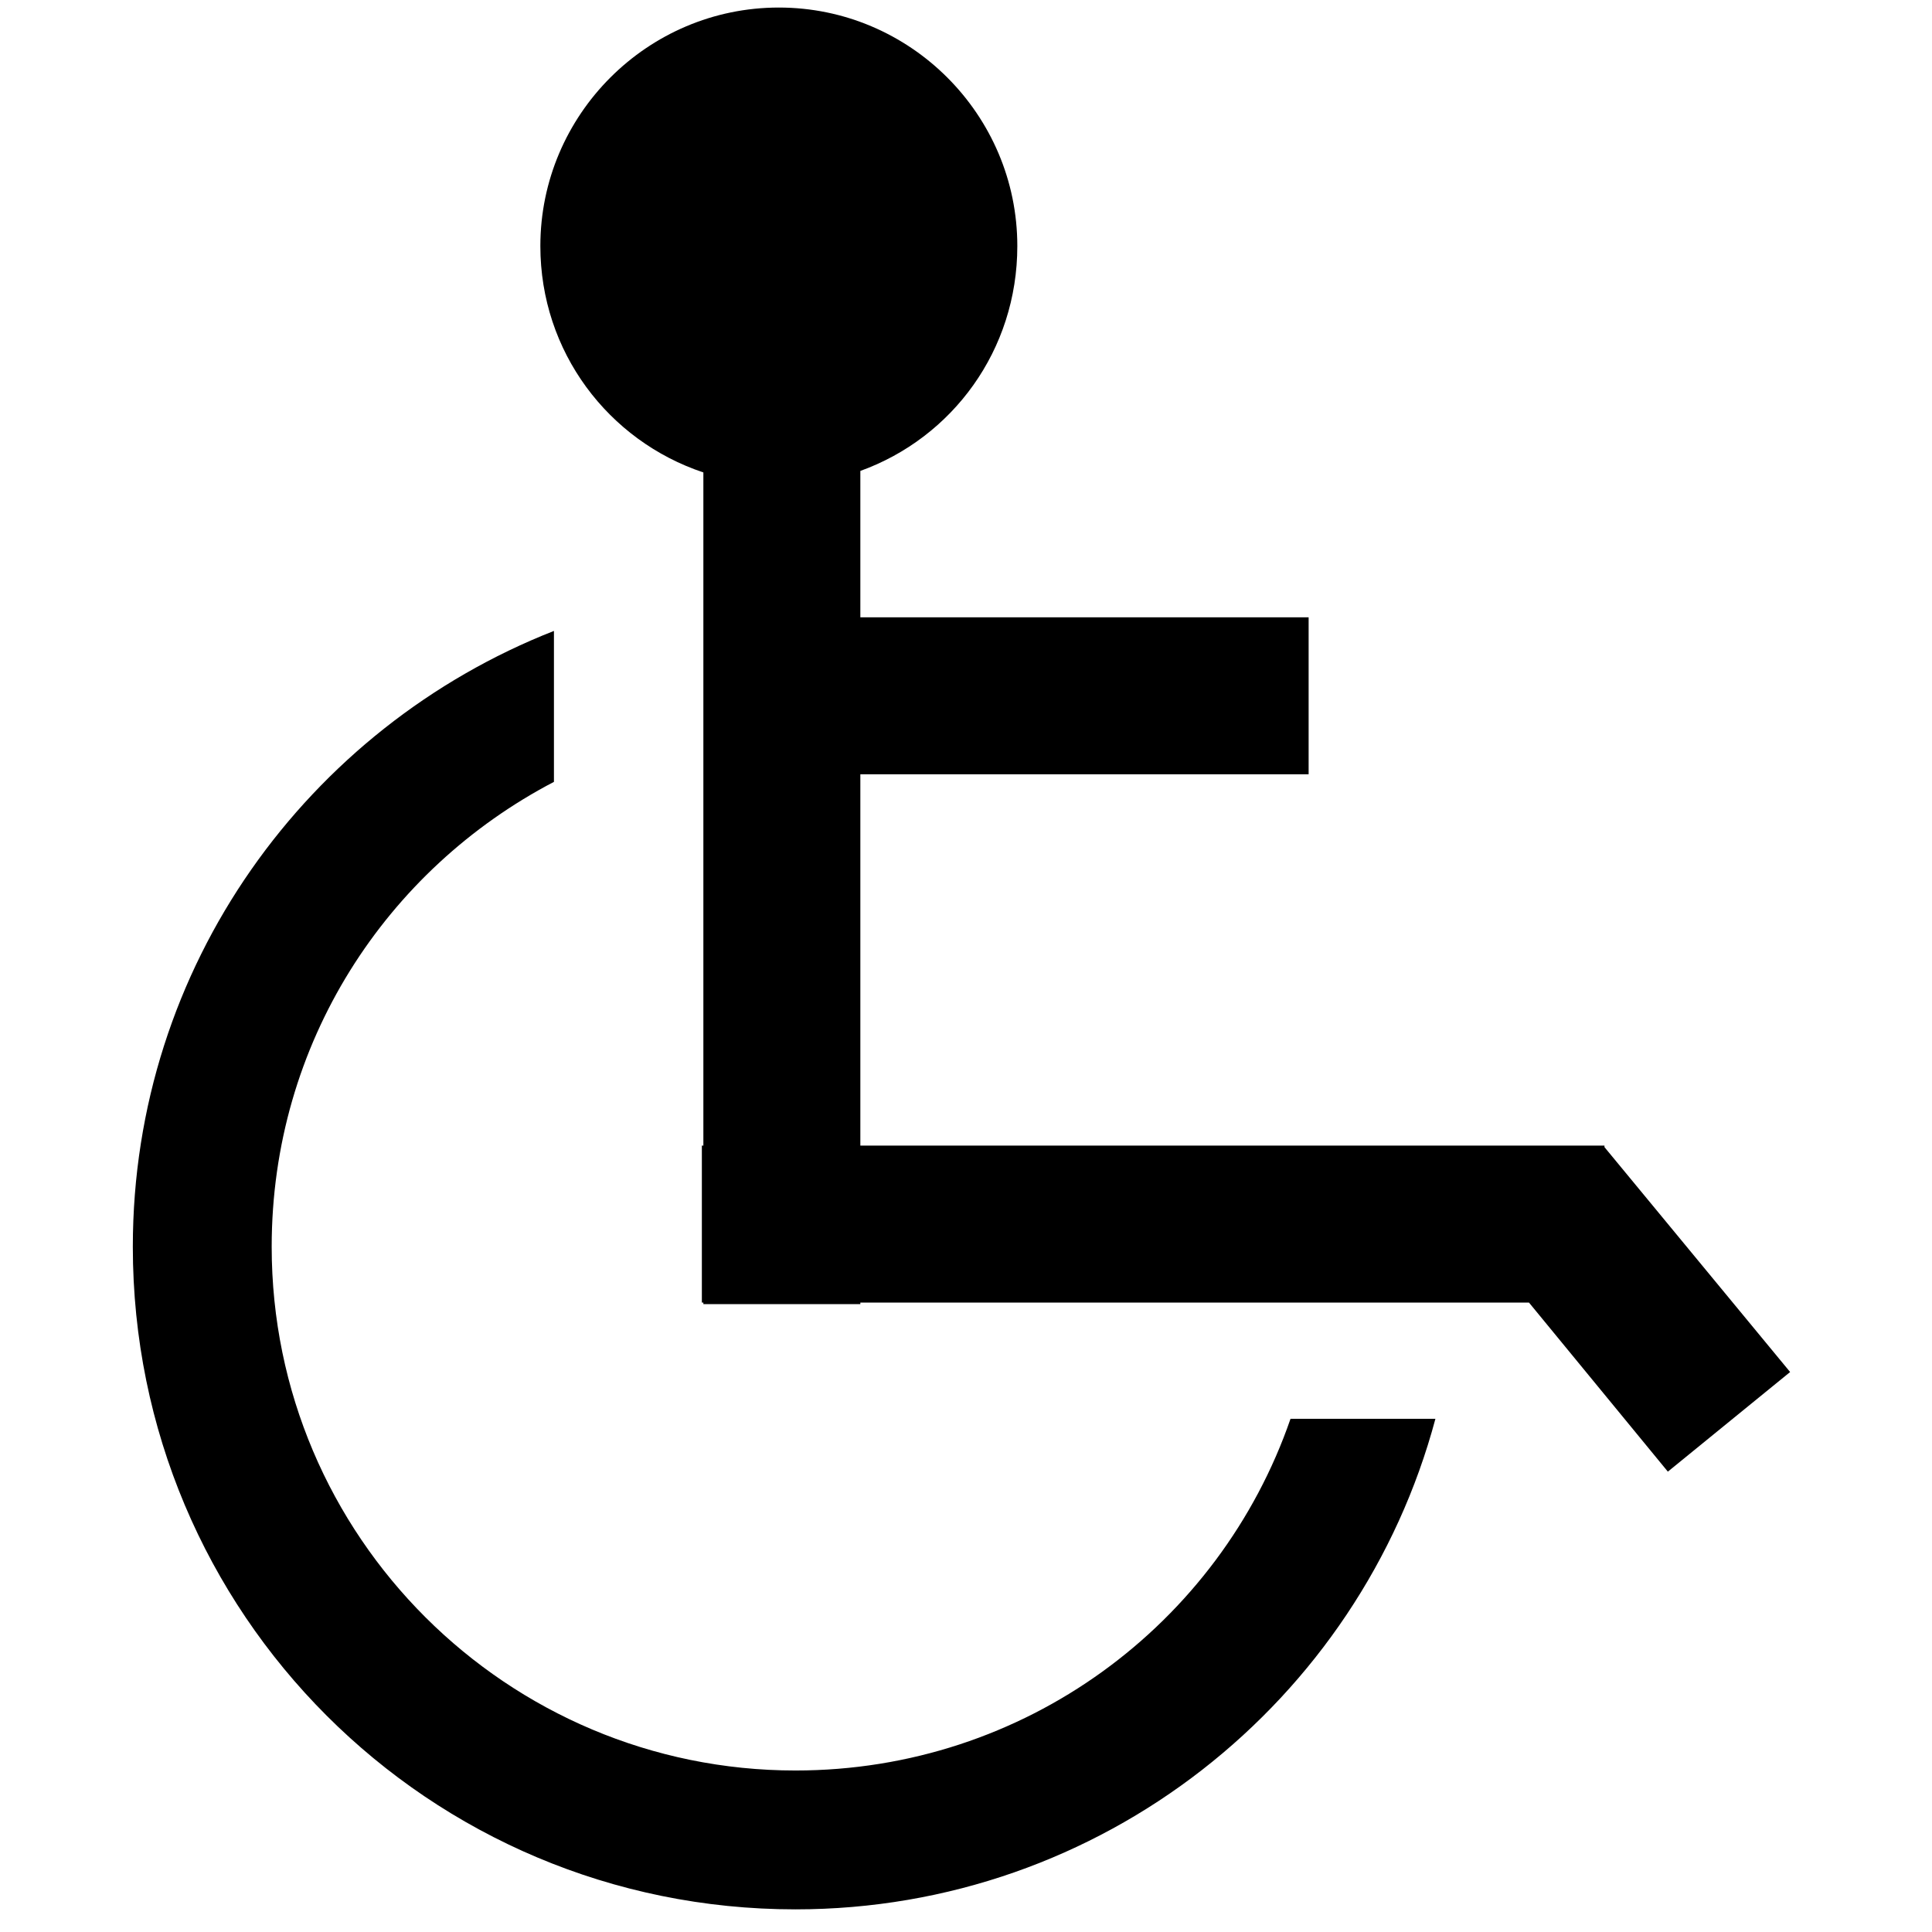
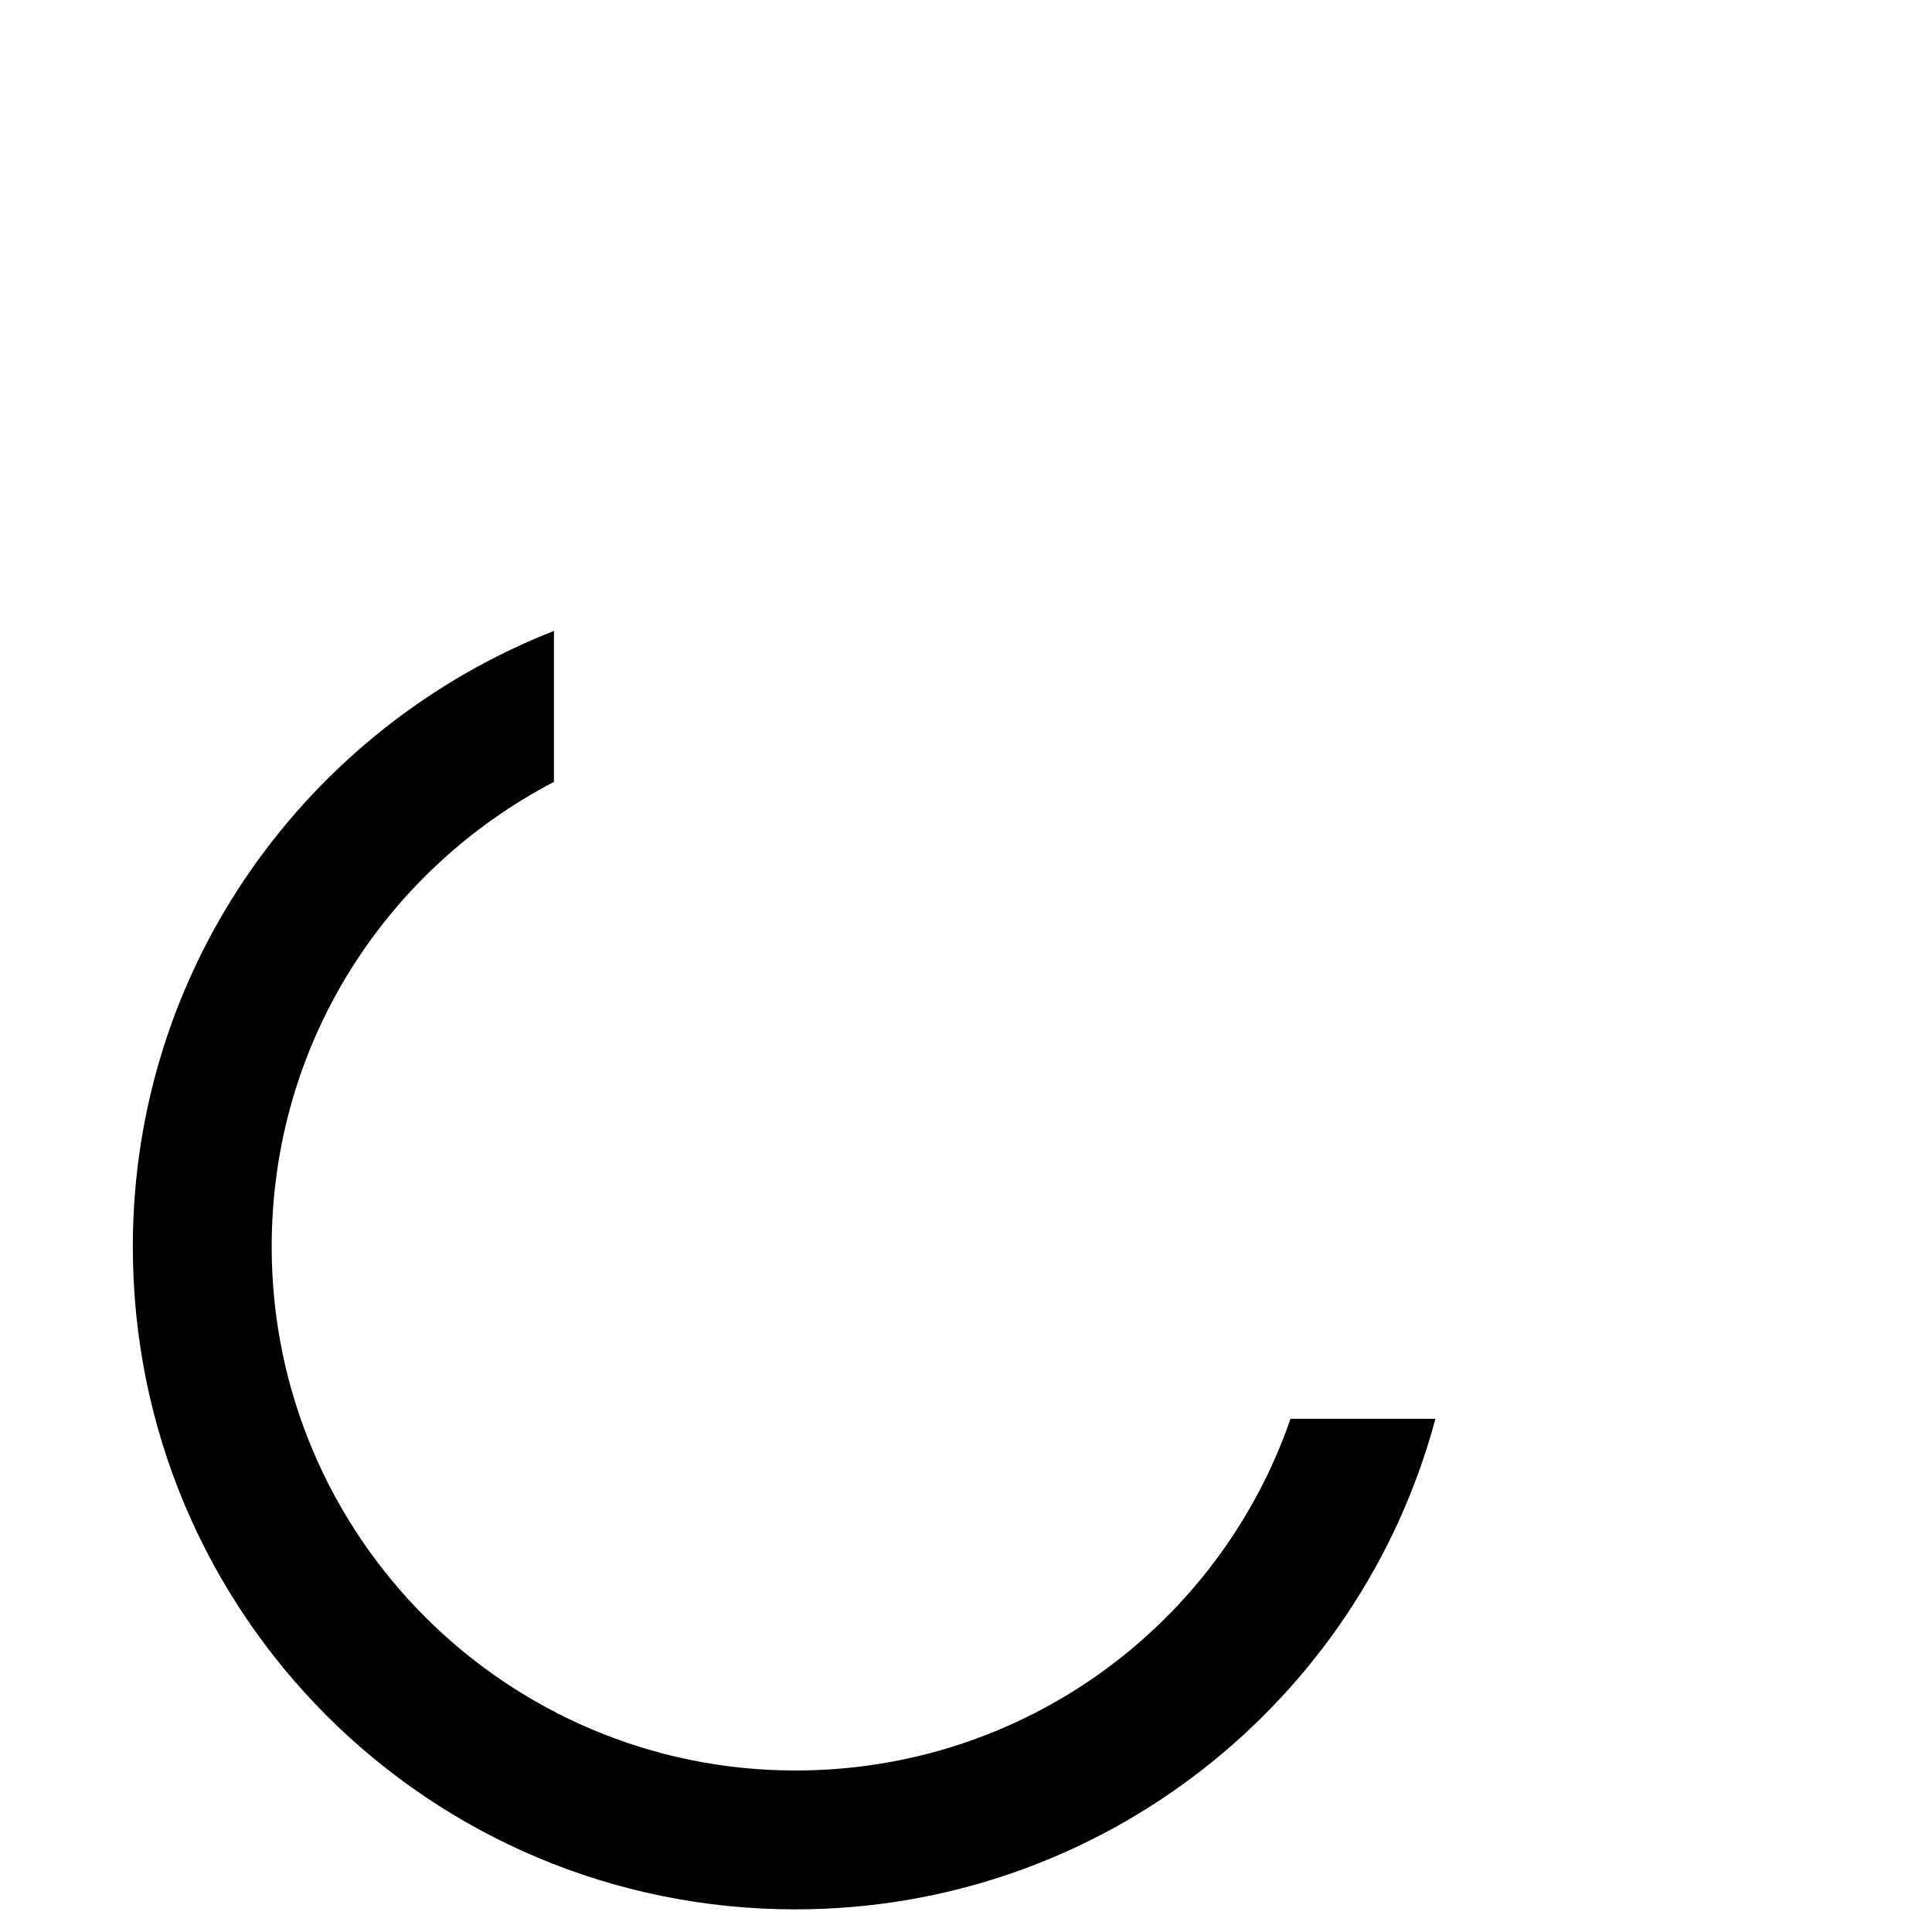
<svg xmlns="http://www.w3.org/2000/svg" version="1.1" id="Calque_1" x="0px" y="0px" viewBox="0 0 128 128" style="enable-background:new 0 0 128 128;" xml:space="preserve">
  <g>
-     <path d="M106.3,76v-0.1h-0.1l0,0l0,0H57V51.3h29.7V40.9H57v-9.7c6.1-2.2,10.4-8,10.4-14.9c0-8.7-7.1-15.8-15.8-15.8   S35.8,7.6,35.8,16.3c0,7,4.5,12.9,10.8,15v44.6h-0.1v10.4h0.1v0.1H57v-0.1h44.3l9.2,11.2l8.1-6.6L106.3,76z" />
    <path d="M52.7,117.3c-19.1,0-34.7-15.5-34.7-34.7c0-13.5,7.6-25,18.7-30.8v-10C20.4,48.2,8.8,64,8.8,82.6   c0,24.3,19.6,43.9,43.9,43.9c20.3,0,37.4-13.8,42.4-32.5h-9.6C80.8,107.6,67.9,117.3,52.7,117.3z" />
  </g>
</svg>